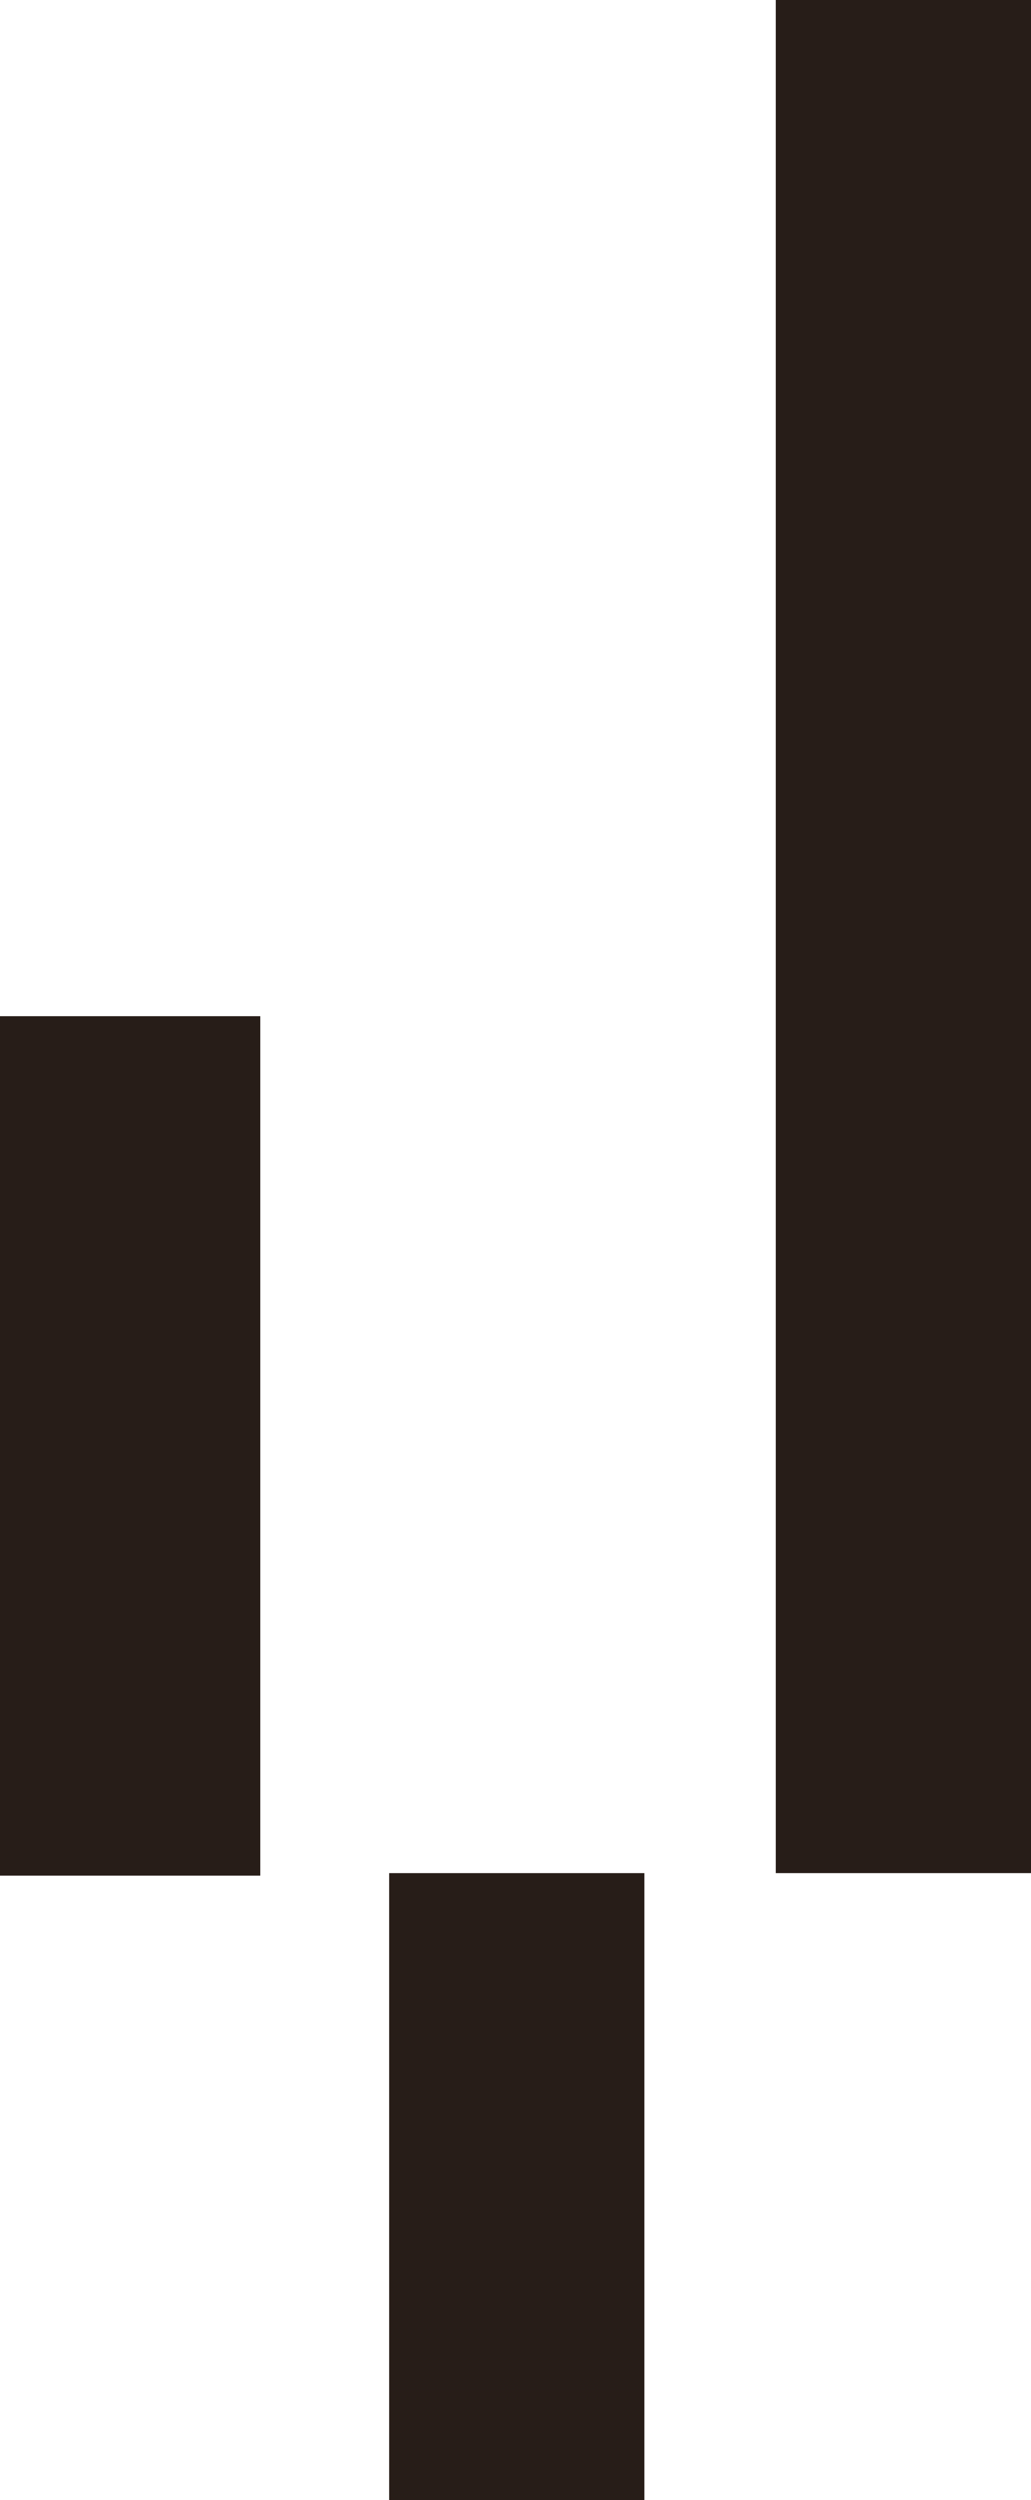
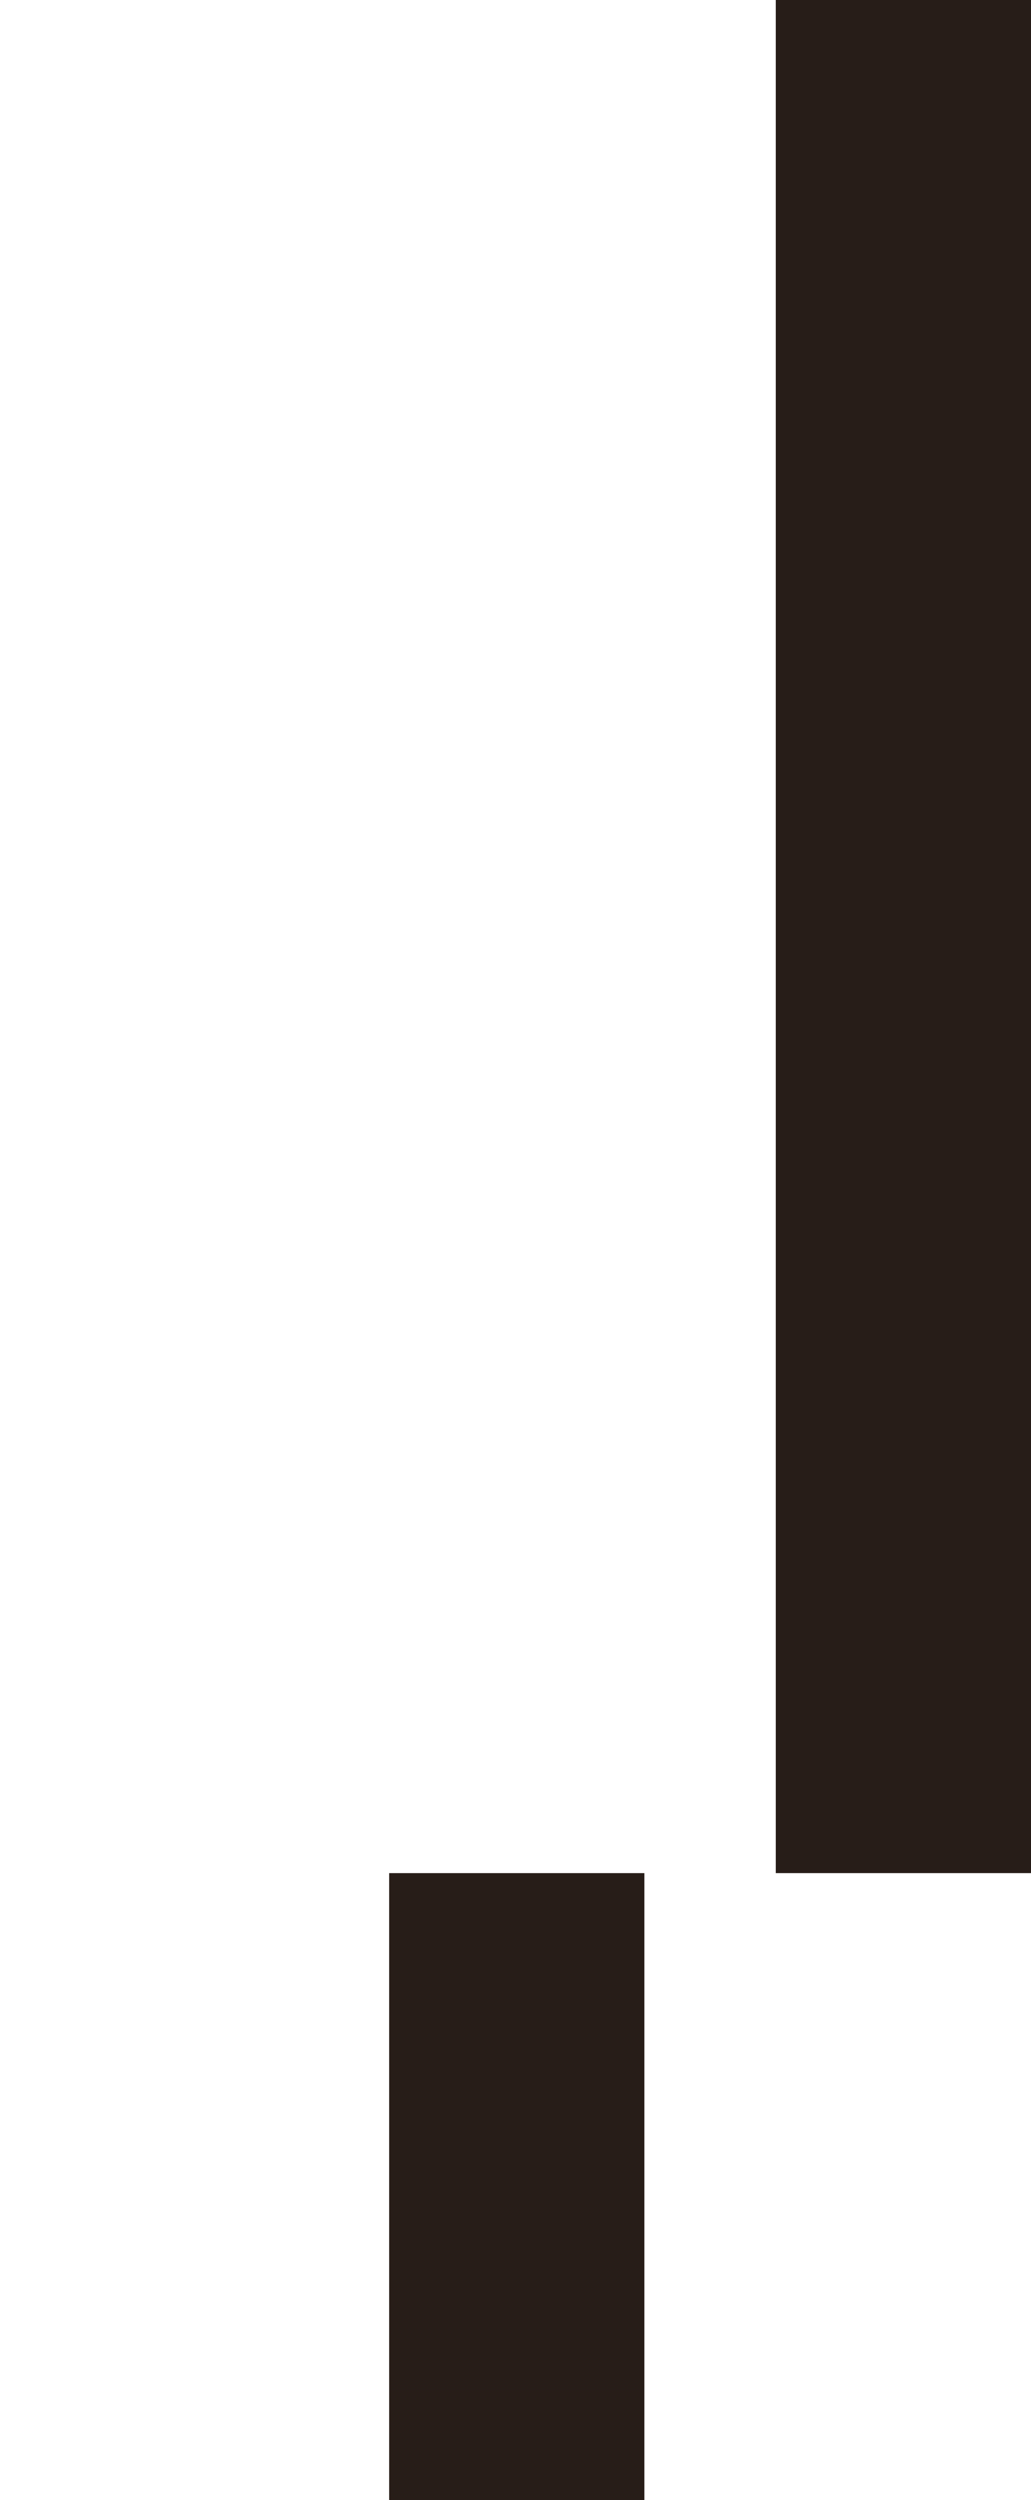
<svg xmlns="http://www.w3.org/2000/svg" id="Ebene_2" version="1.1" viewBox="0 0 40.8 98.9">
  <defs>
    <style>
      .st0 {
        fill: #271d18;
      }
    </style>
  </defs>
  <path class="st0" d="M25.5,74.1h-10.1v24.8h10.1v-24.8Z" />
  <path class="st0" d="M40.8,0h-10.1v74.1h10.1V0Z" />
-   <path class="st0" d="M10.3,40.2H0v34h10.3v-34Z" />
</svg>